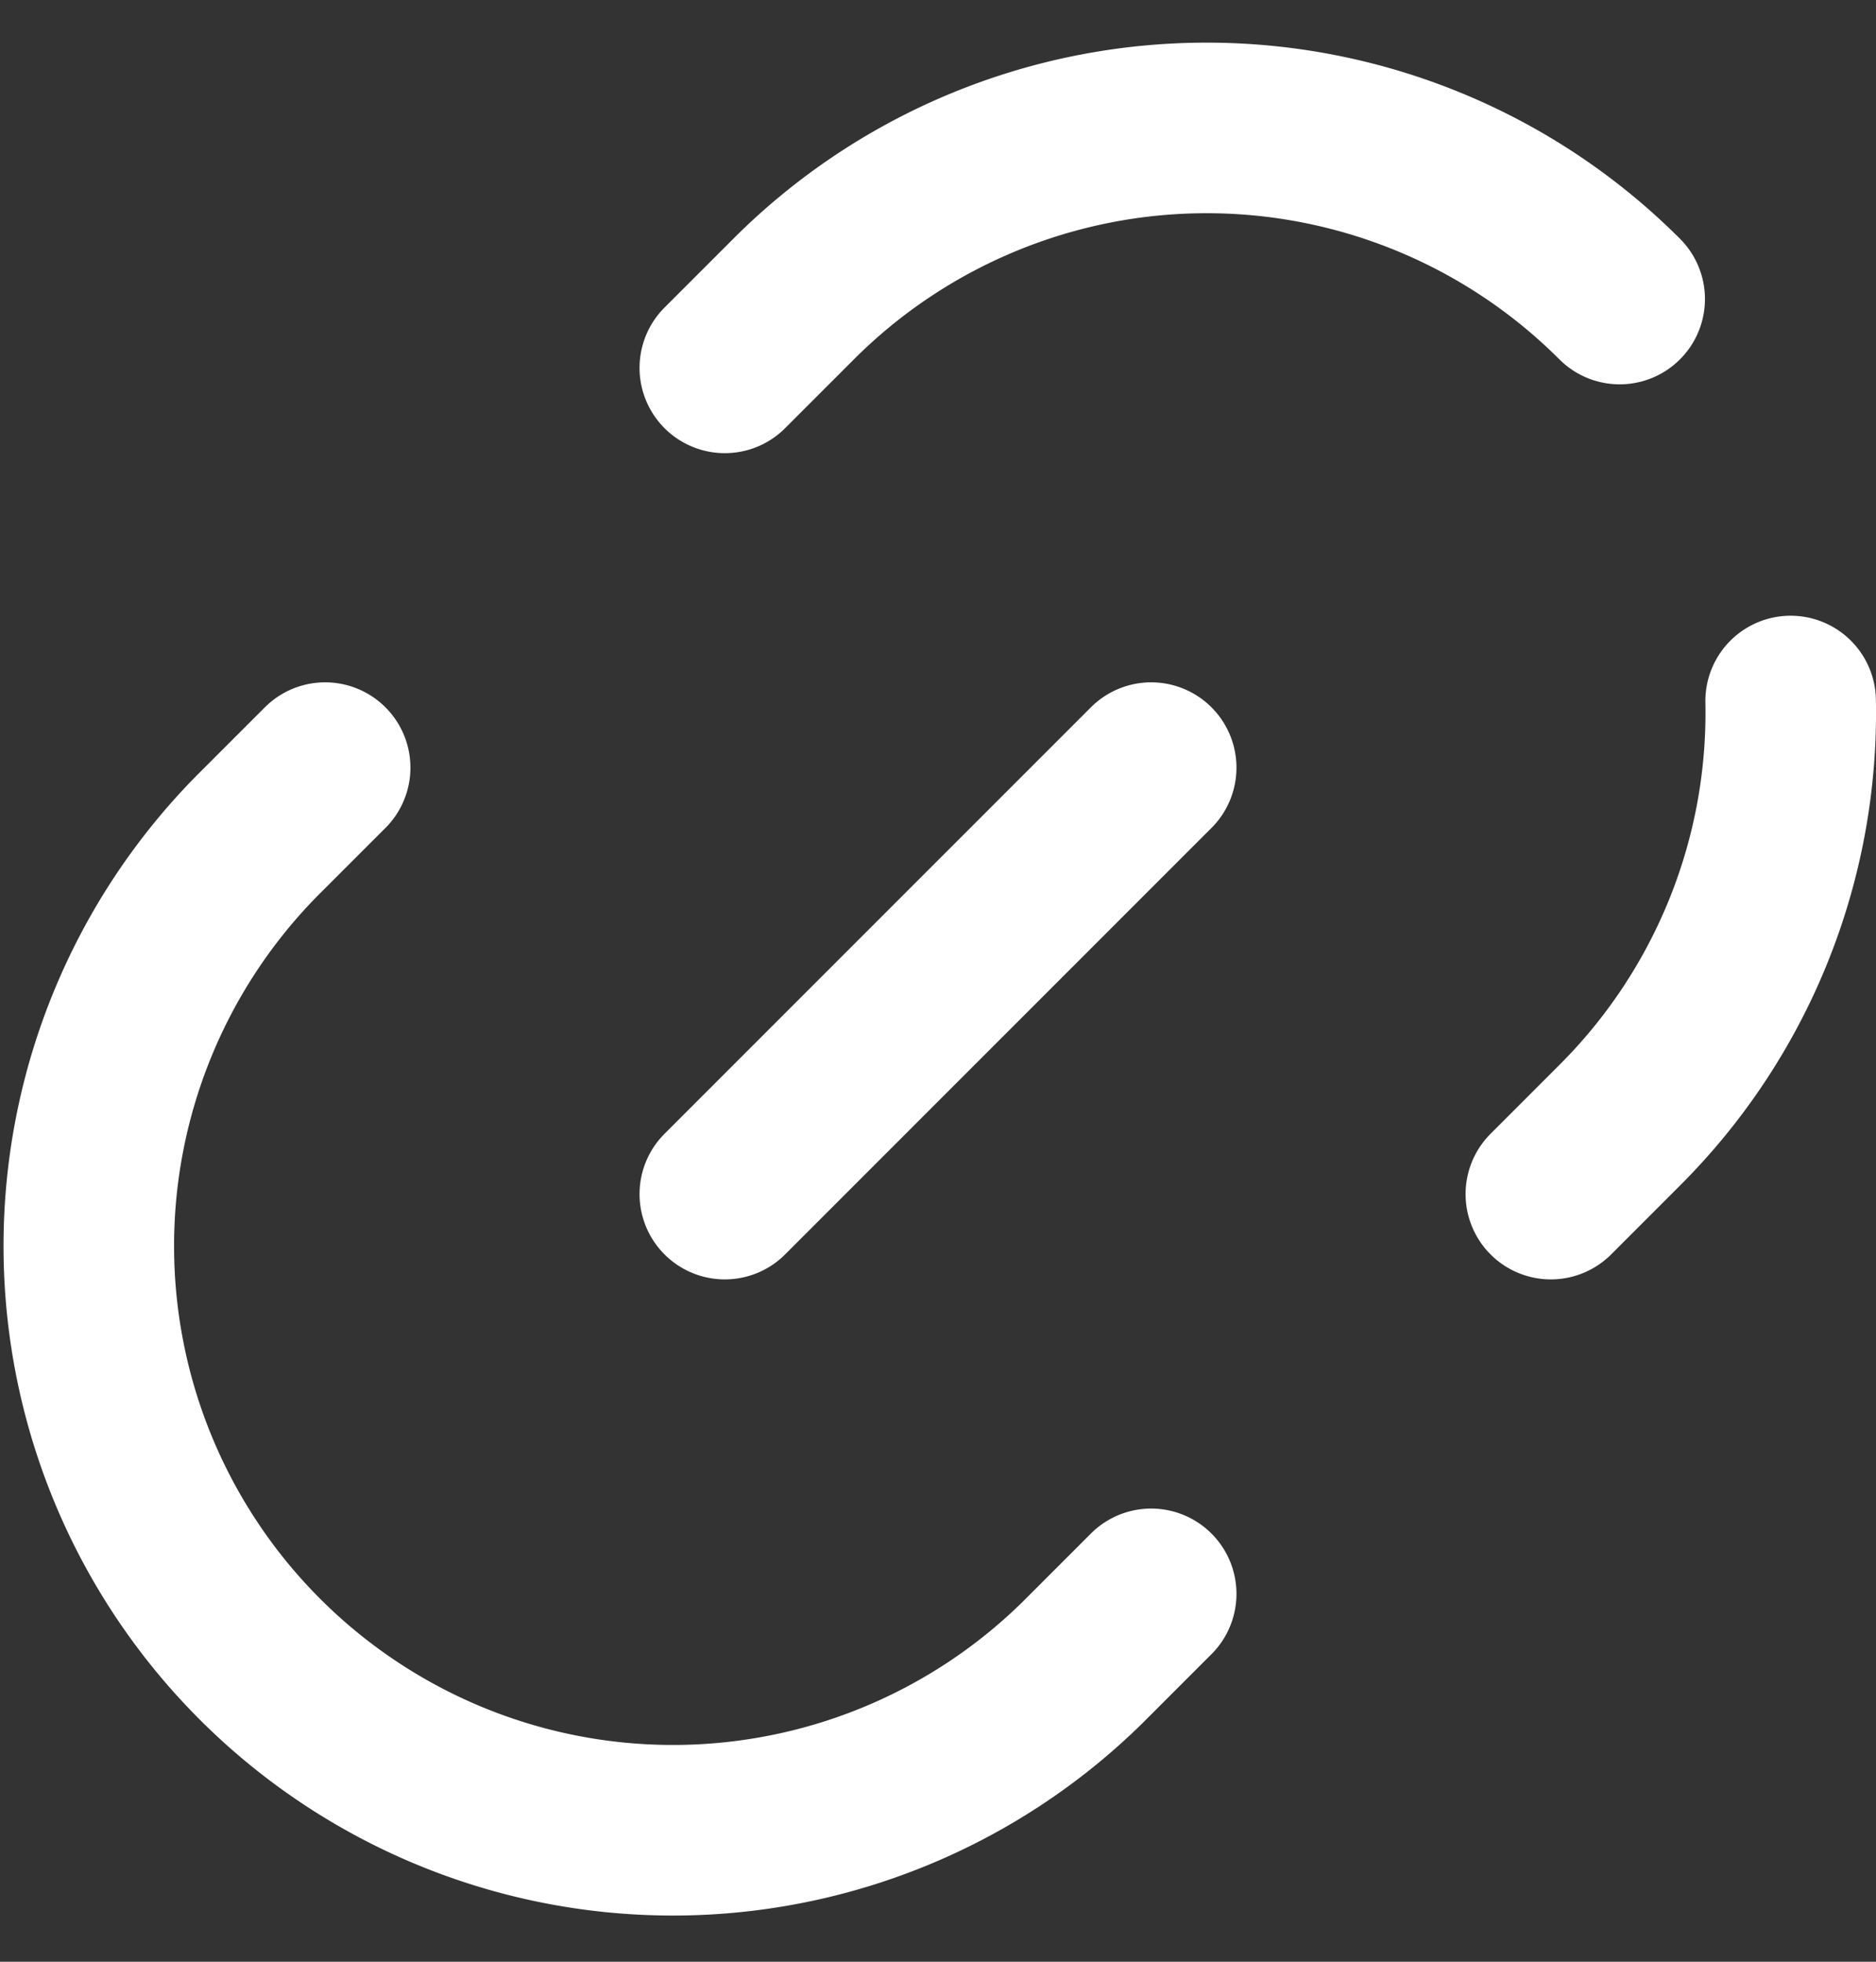
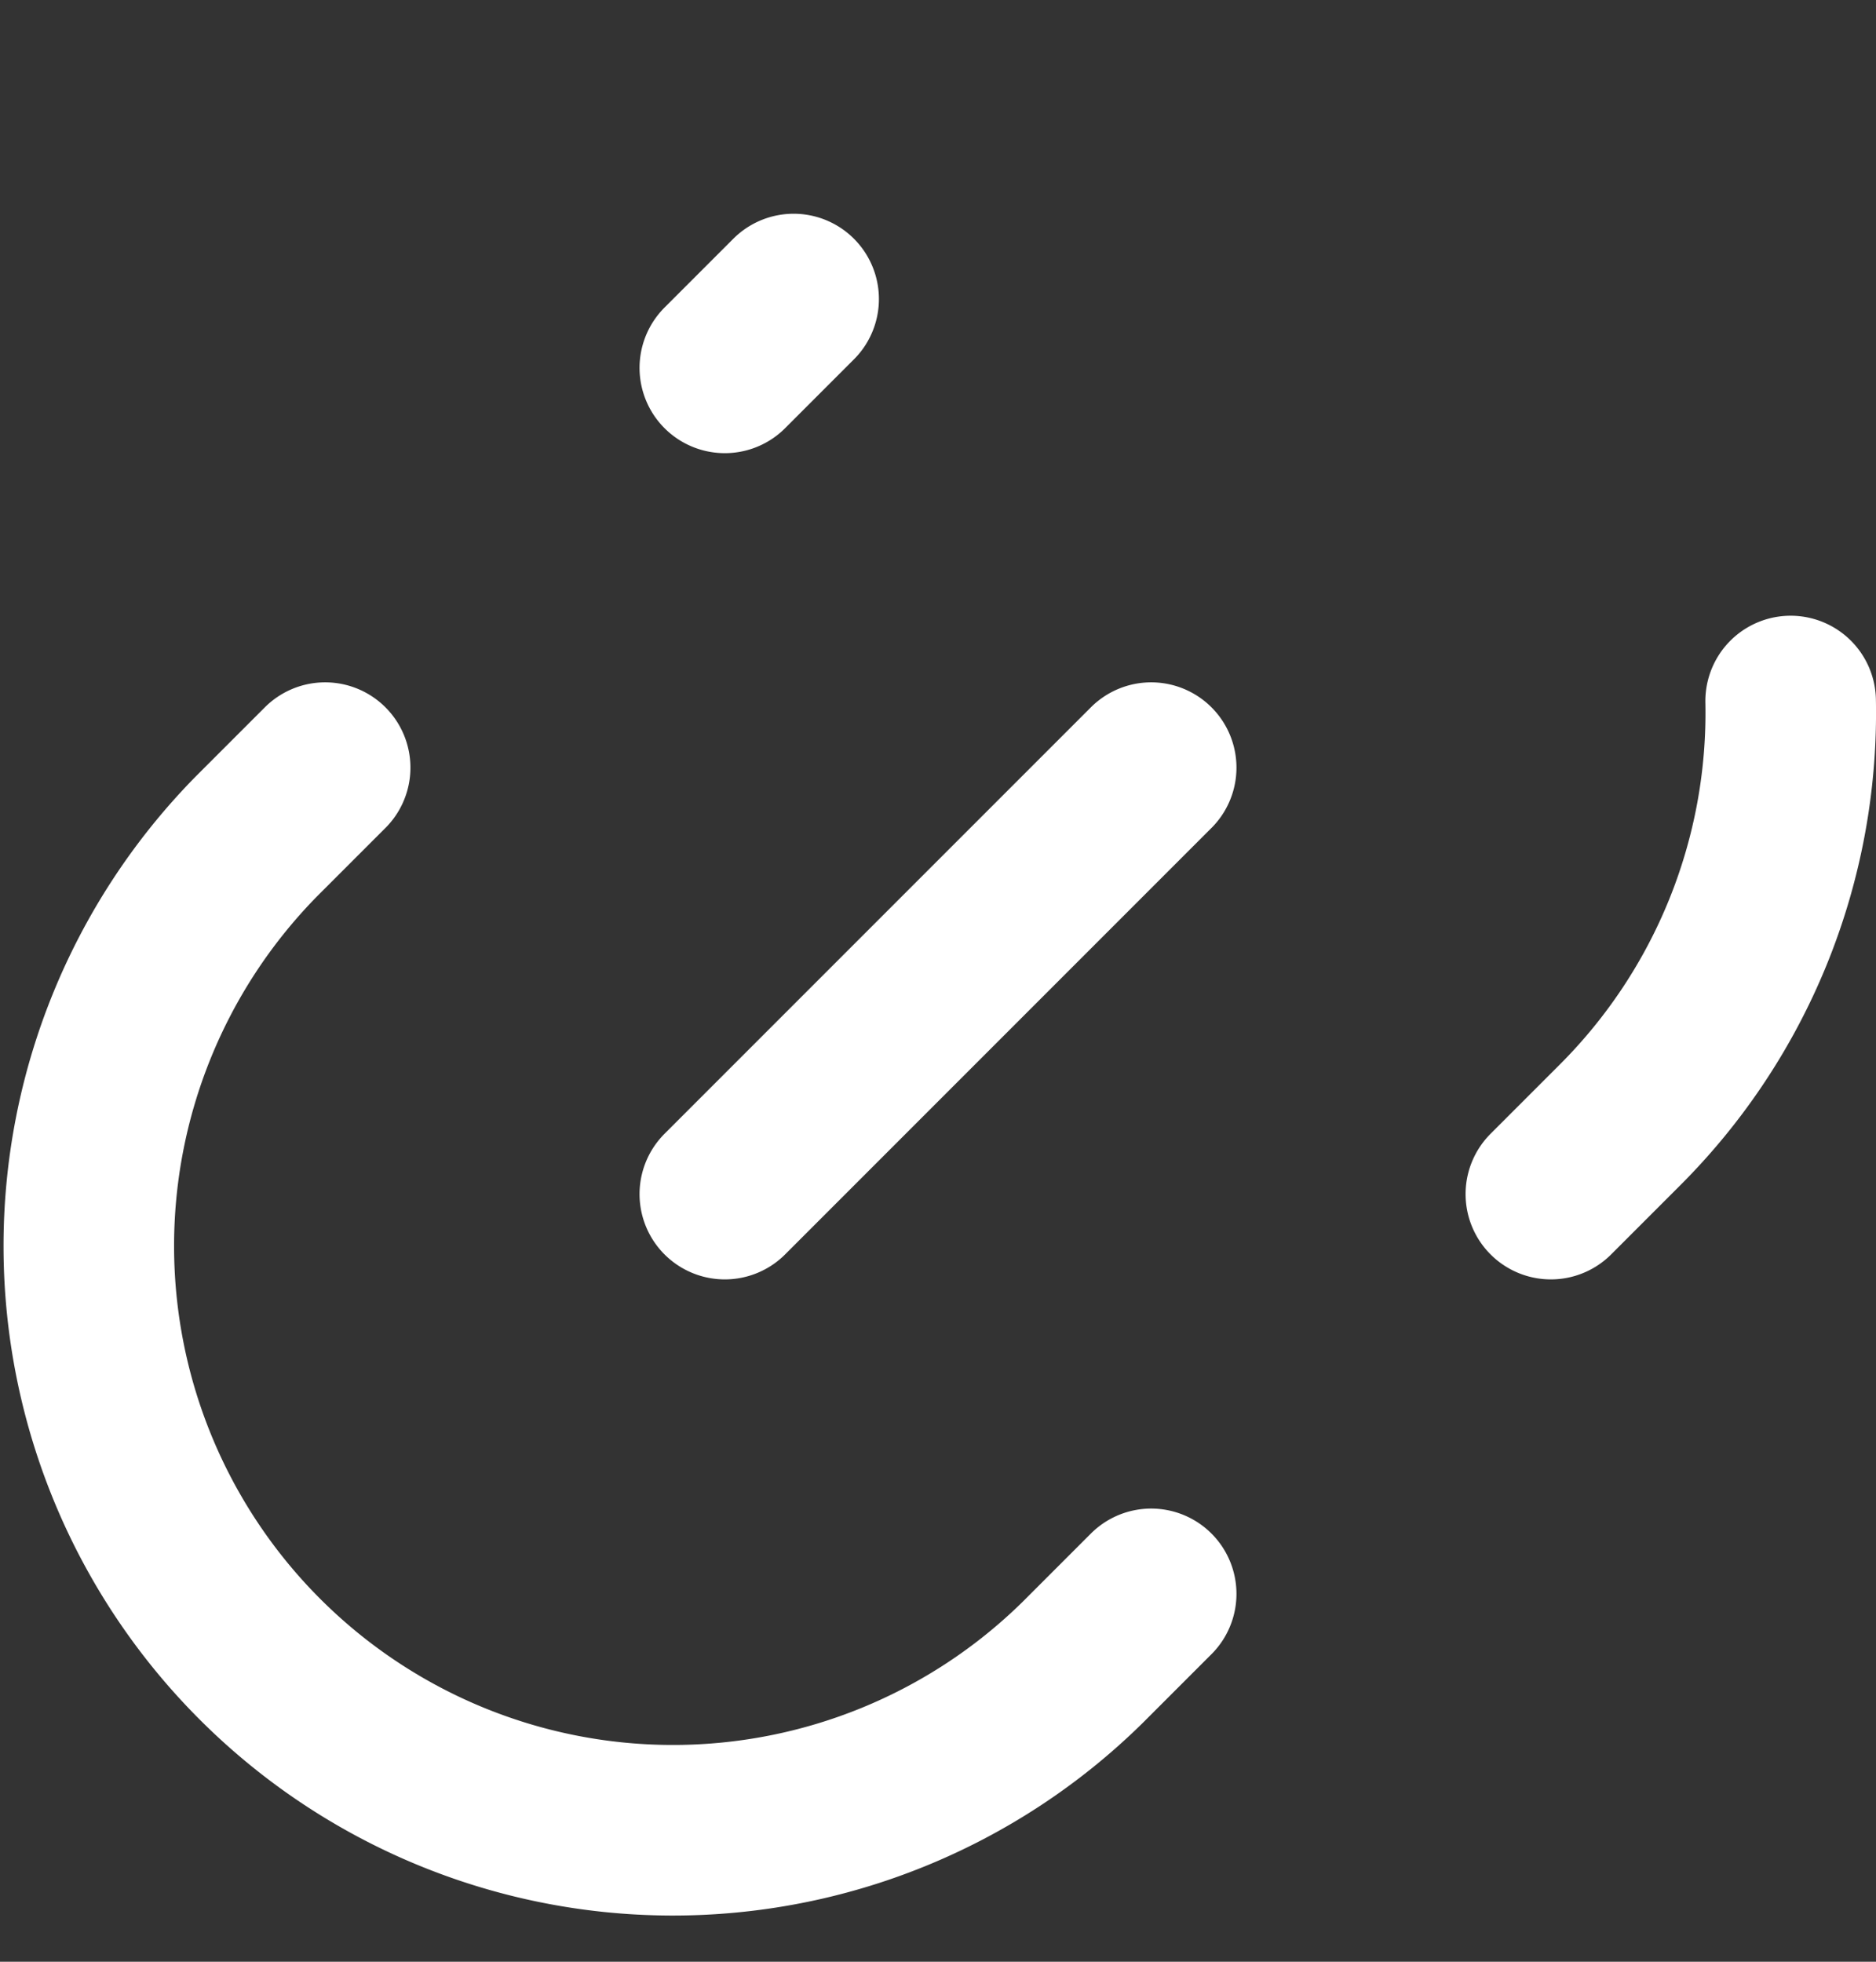
<svg xmlns="http://www.w3.org/2000/svg" width="22" height="23" fill="none">
  <rect width="100%" height="100%" fill="#333333" stroke="none" />
-   <path d="M13.5 18.687l-.807.807a6.85 6.85 0 01-9.687-9.687L3.813 9M8.5 14l5-5m-5-4.687l.807-.807a6.85 6.85 0 019.687 0M18.187 14l.807-.807a6.83 6.83 0 002.005-4.974" stroke="#fff" stroke-width="2" stroke-linecap="round" />
+   <path d="M13.5 18.687l-.807.807a6.85 6.85 0 01-9.687-9.687L3.813 9M8.5 14l5-5m-5-4.687l.807-.807M18.187 14l.807-.807a6.83 6.83 0 002.005-4.974" stroke="#fff" stroke-width="2" stroke-linecap="round" />
</svg>